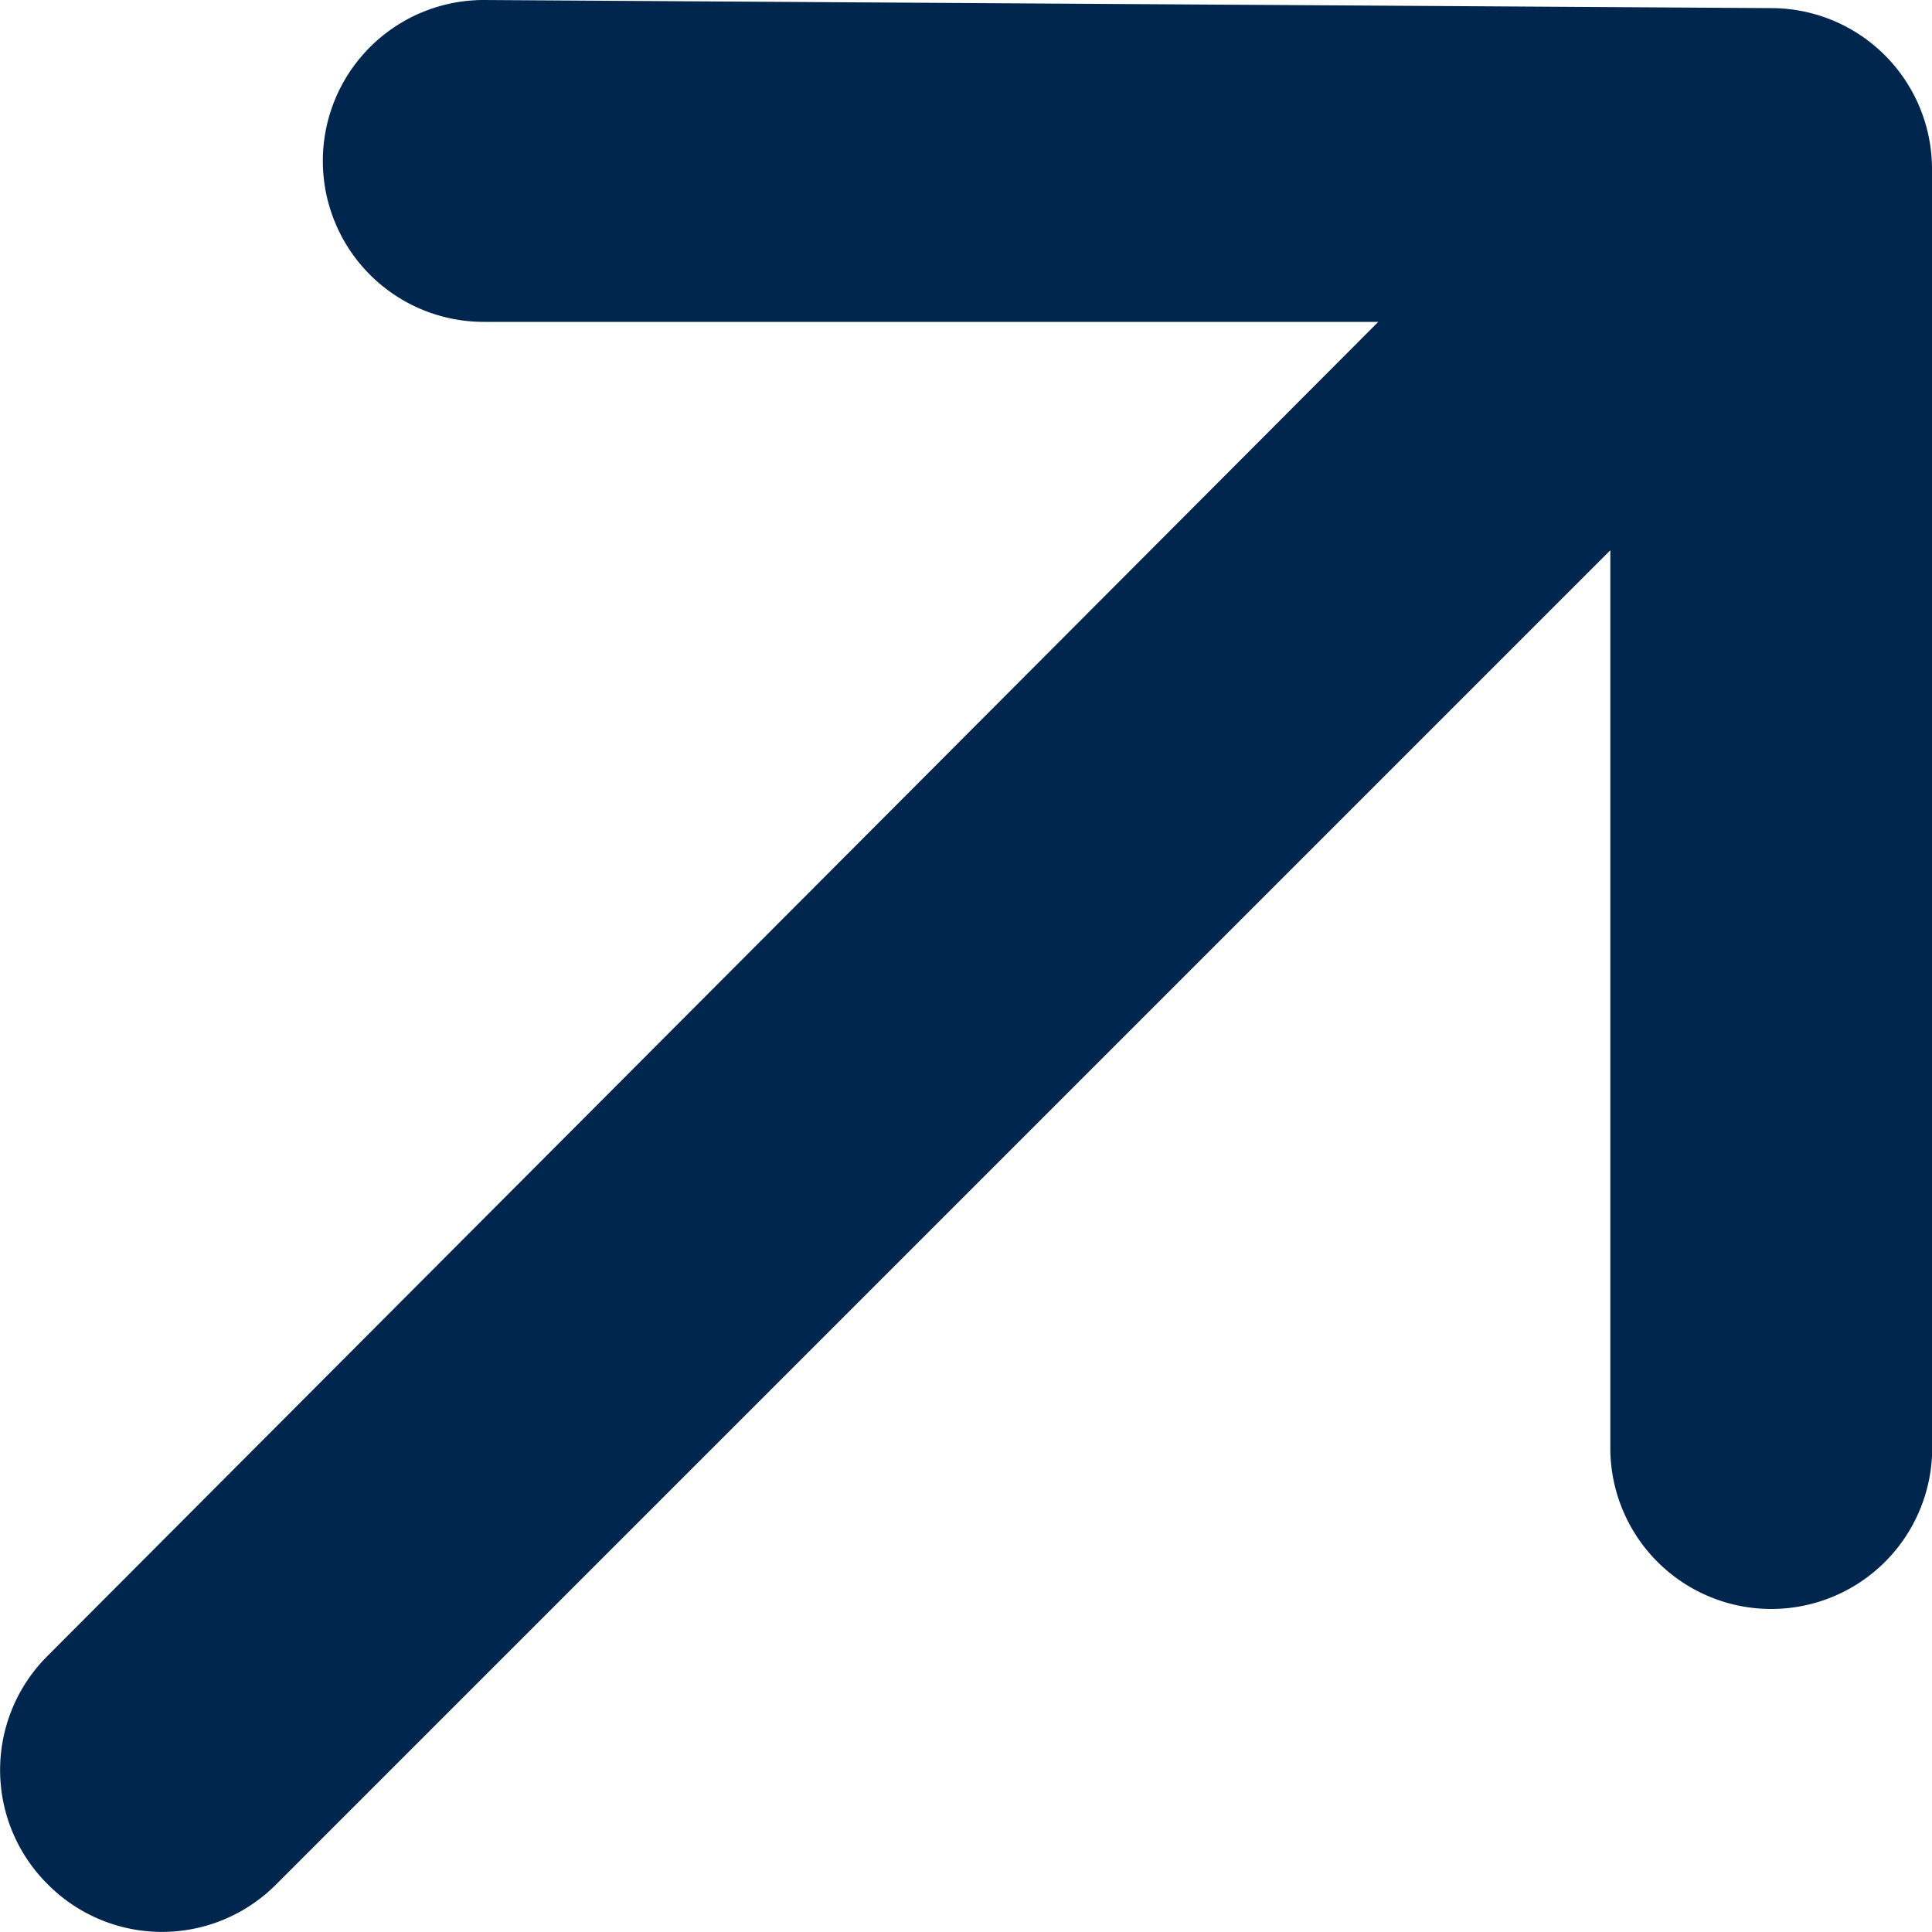
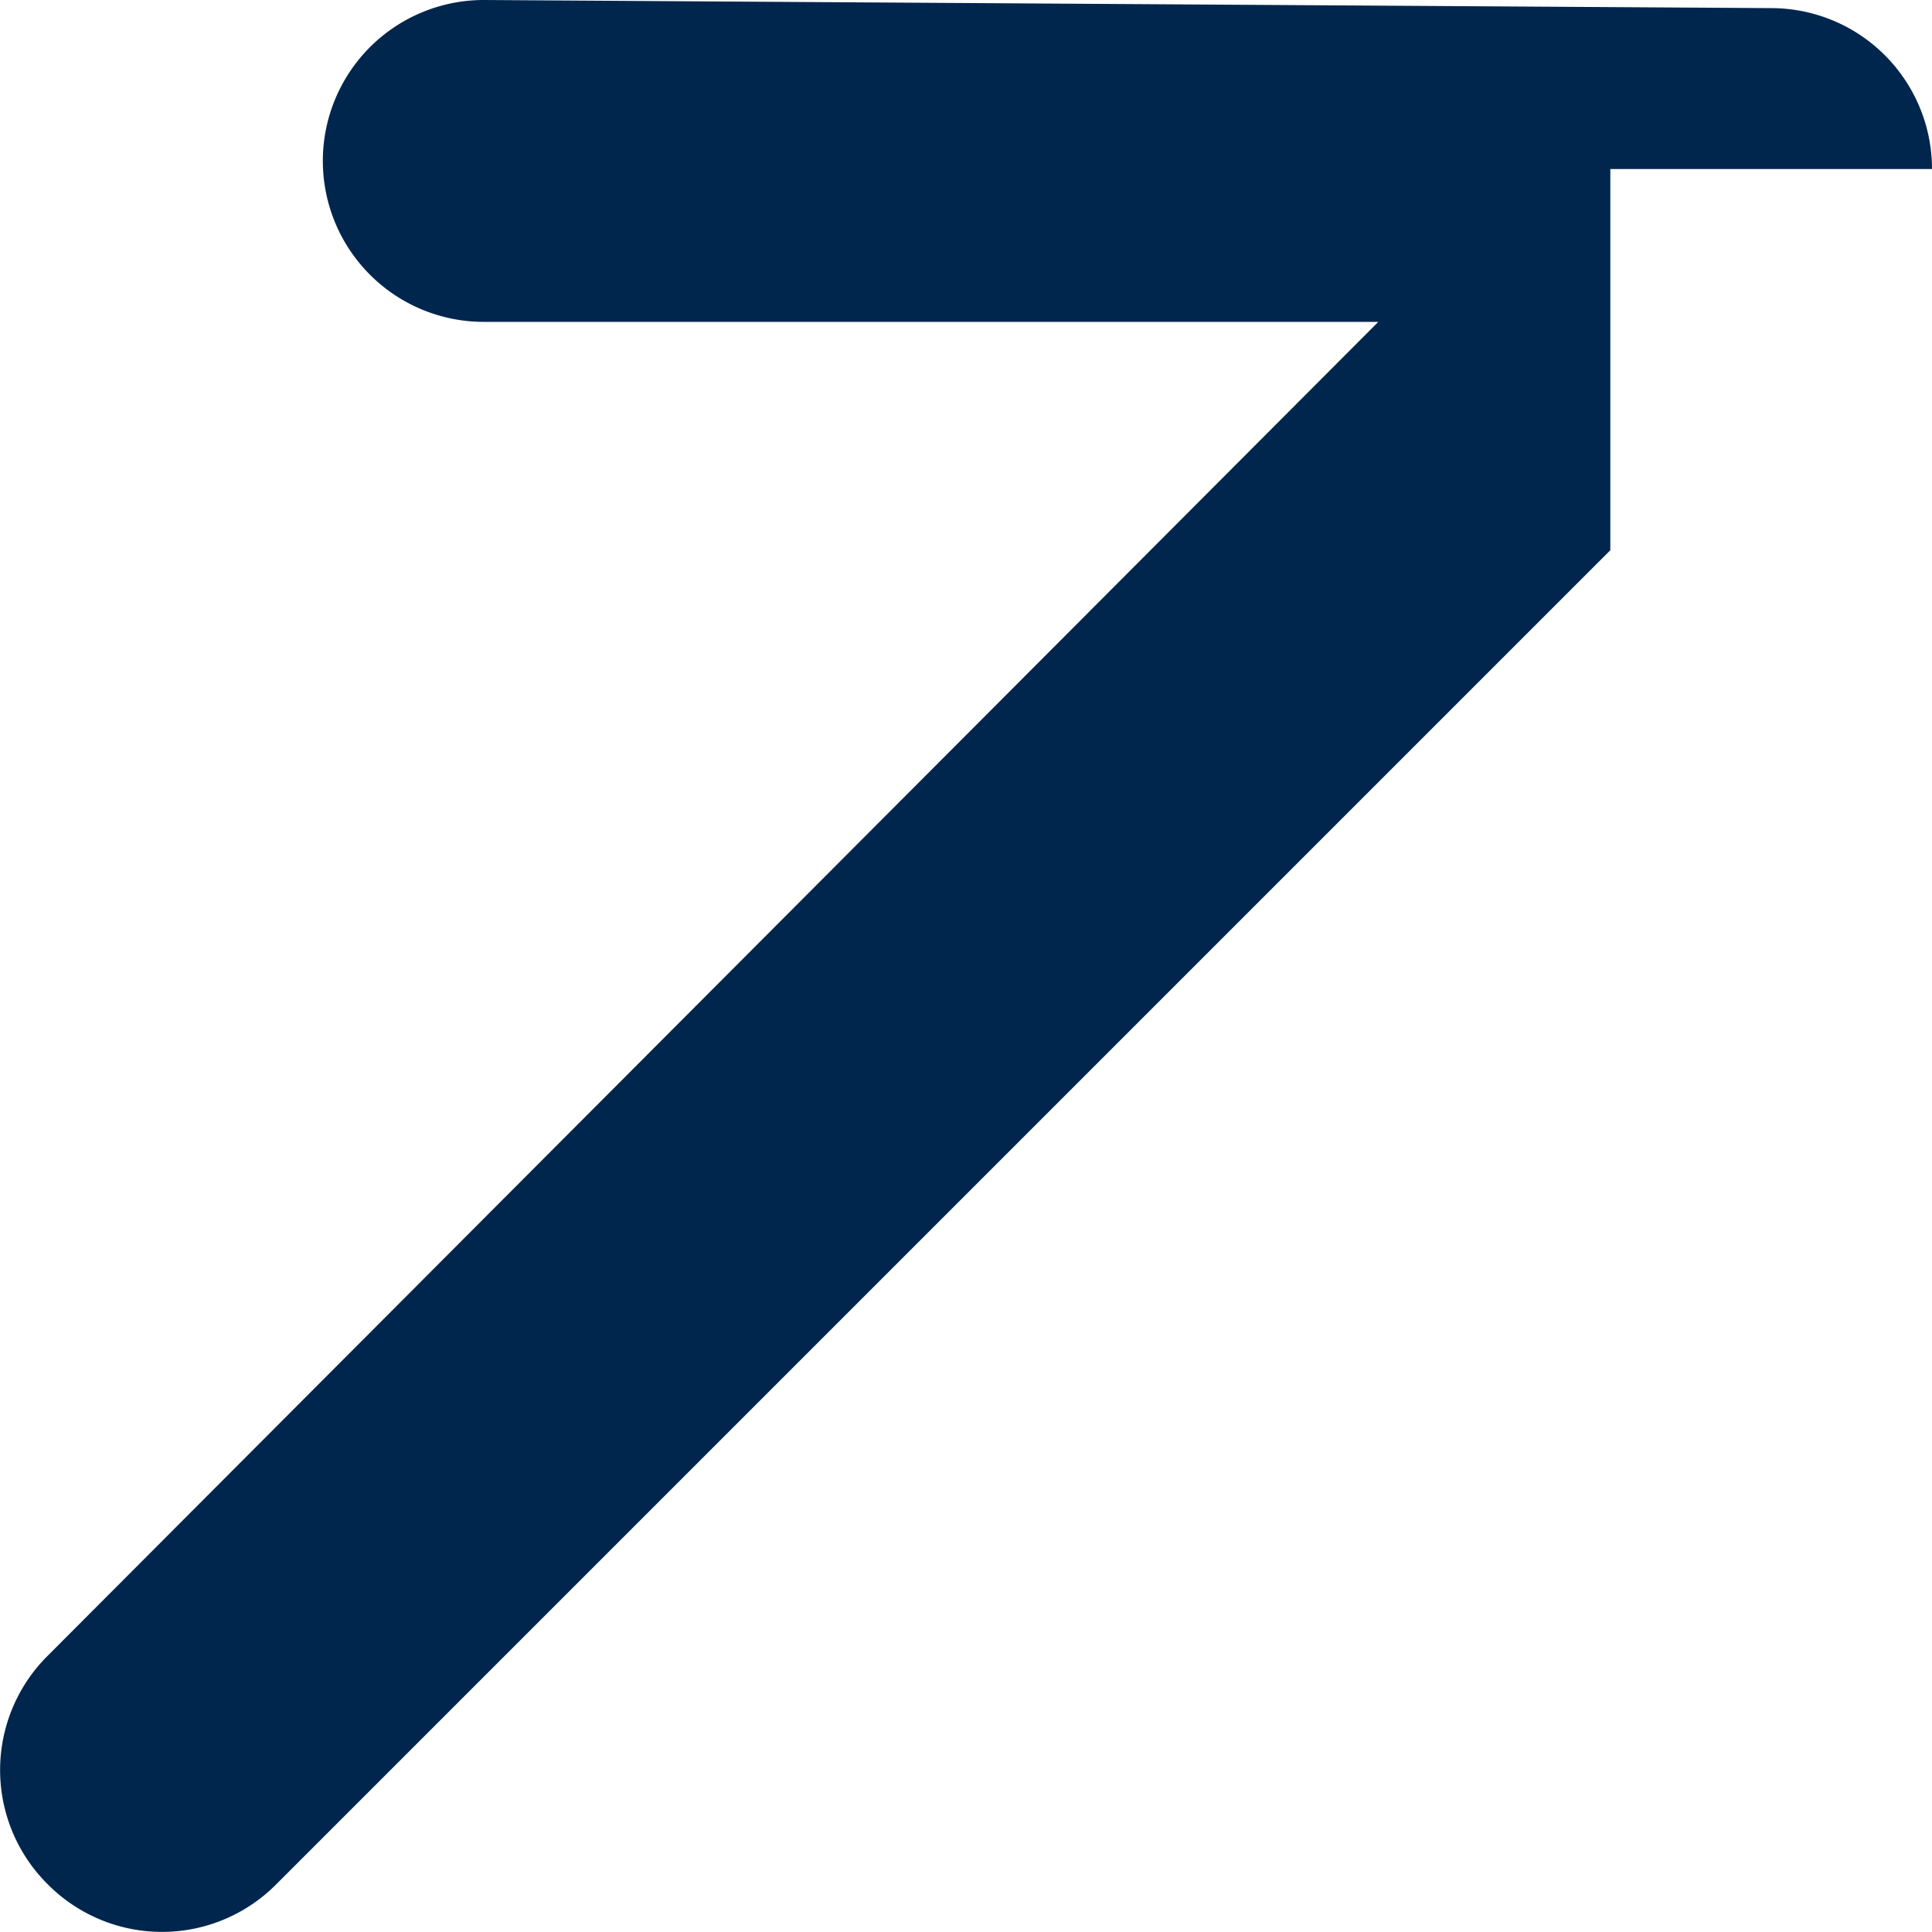
<svg xmlns="http://www.w3.org/2000/svg" width="10" height="10" fill="none">
-   <path d="M10 .875a.833.833 0 0 0-.833-.833L2.504 0a.833.833 0 0 0 0 1.666h4.63L.247 8.57a.833.833 0 0 0 0 1.183.833.833 0 0 0 1.183 0l6.905-6.905v4.647a.833.833 0 0 0 1.666 0V.875Z" fill="#00264D" />
+   <path d="M10 .875a.833.833 0 0 0-.833-.833L2.504 0a.833.833 0 0 0 0 1.666h4.63L.247 8.57a.833.833 0 0 0 0 1.183.833.833 0 0 0 1.183 0l6.905-6.905v4.647V.875Z" fill="#00264D" />
</svg>